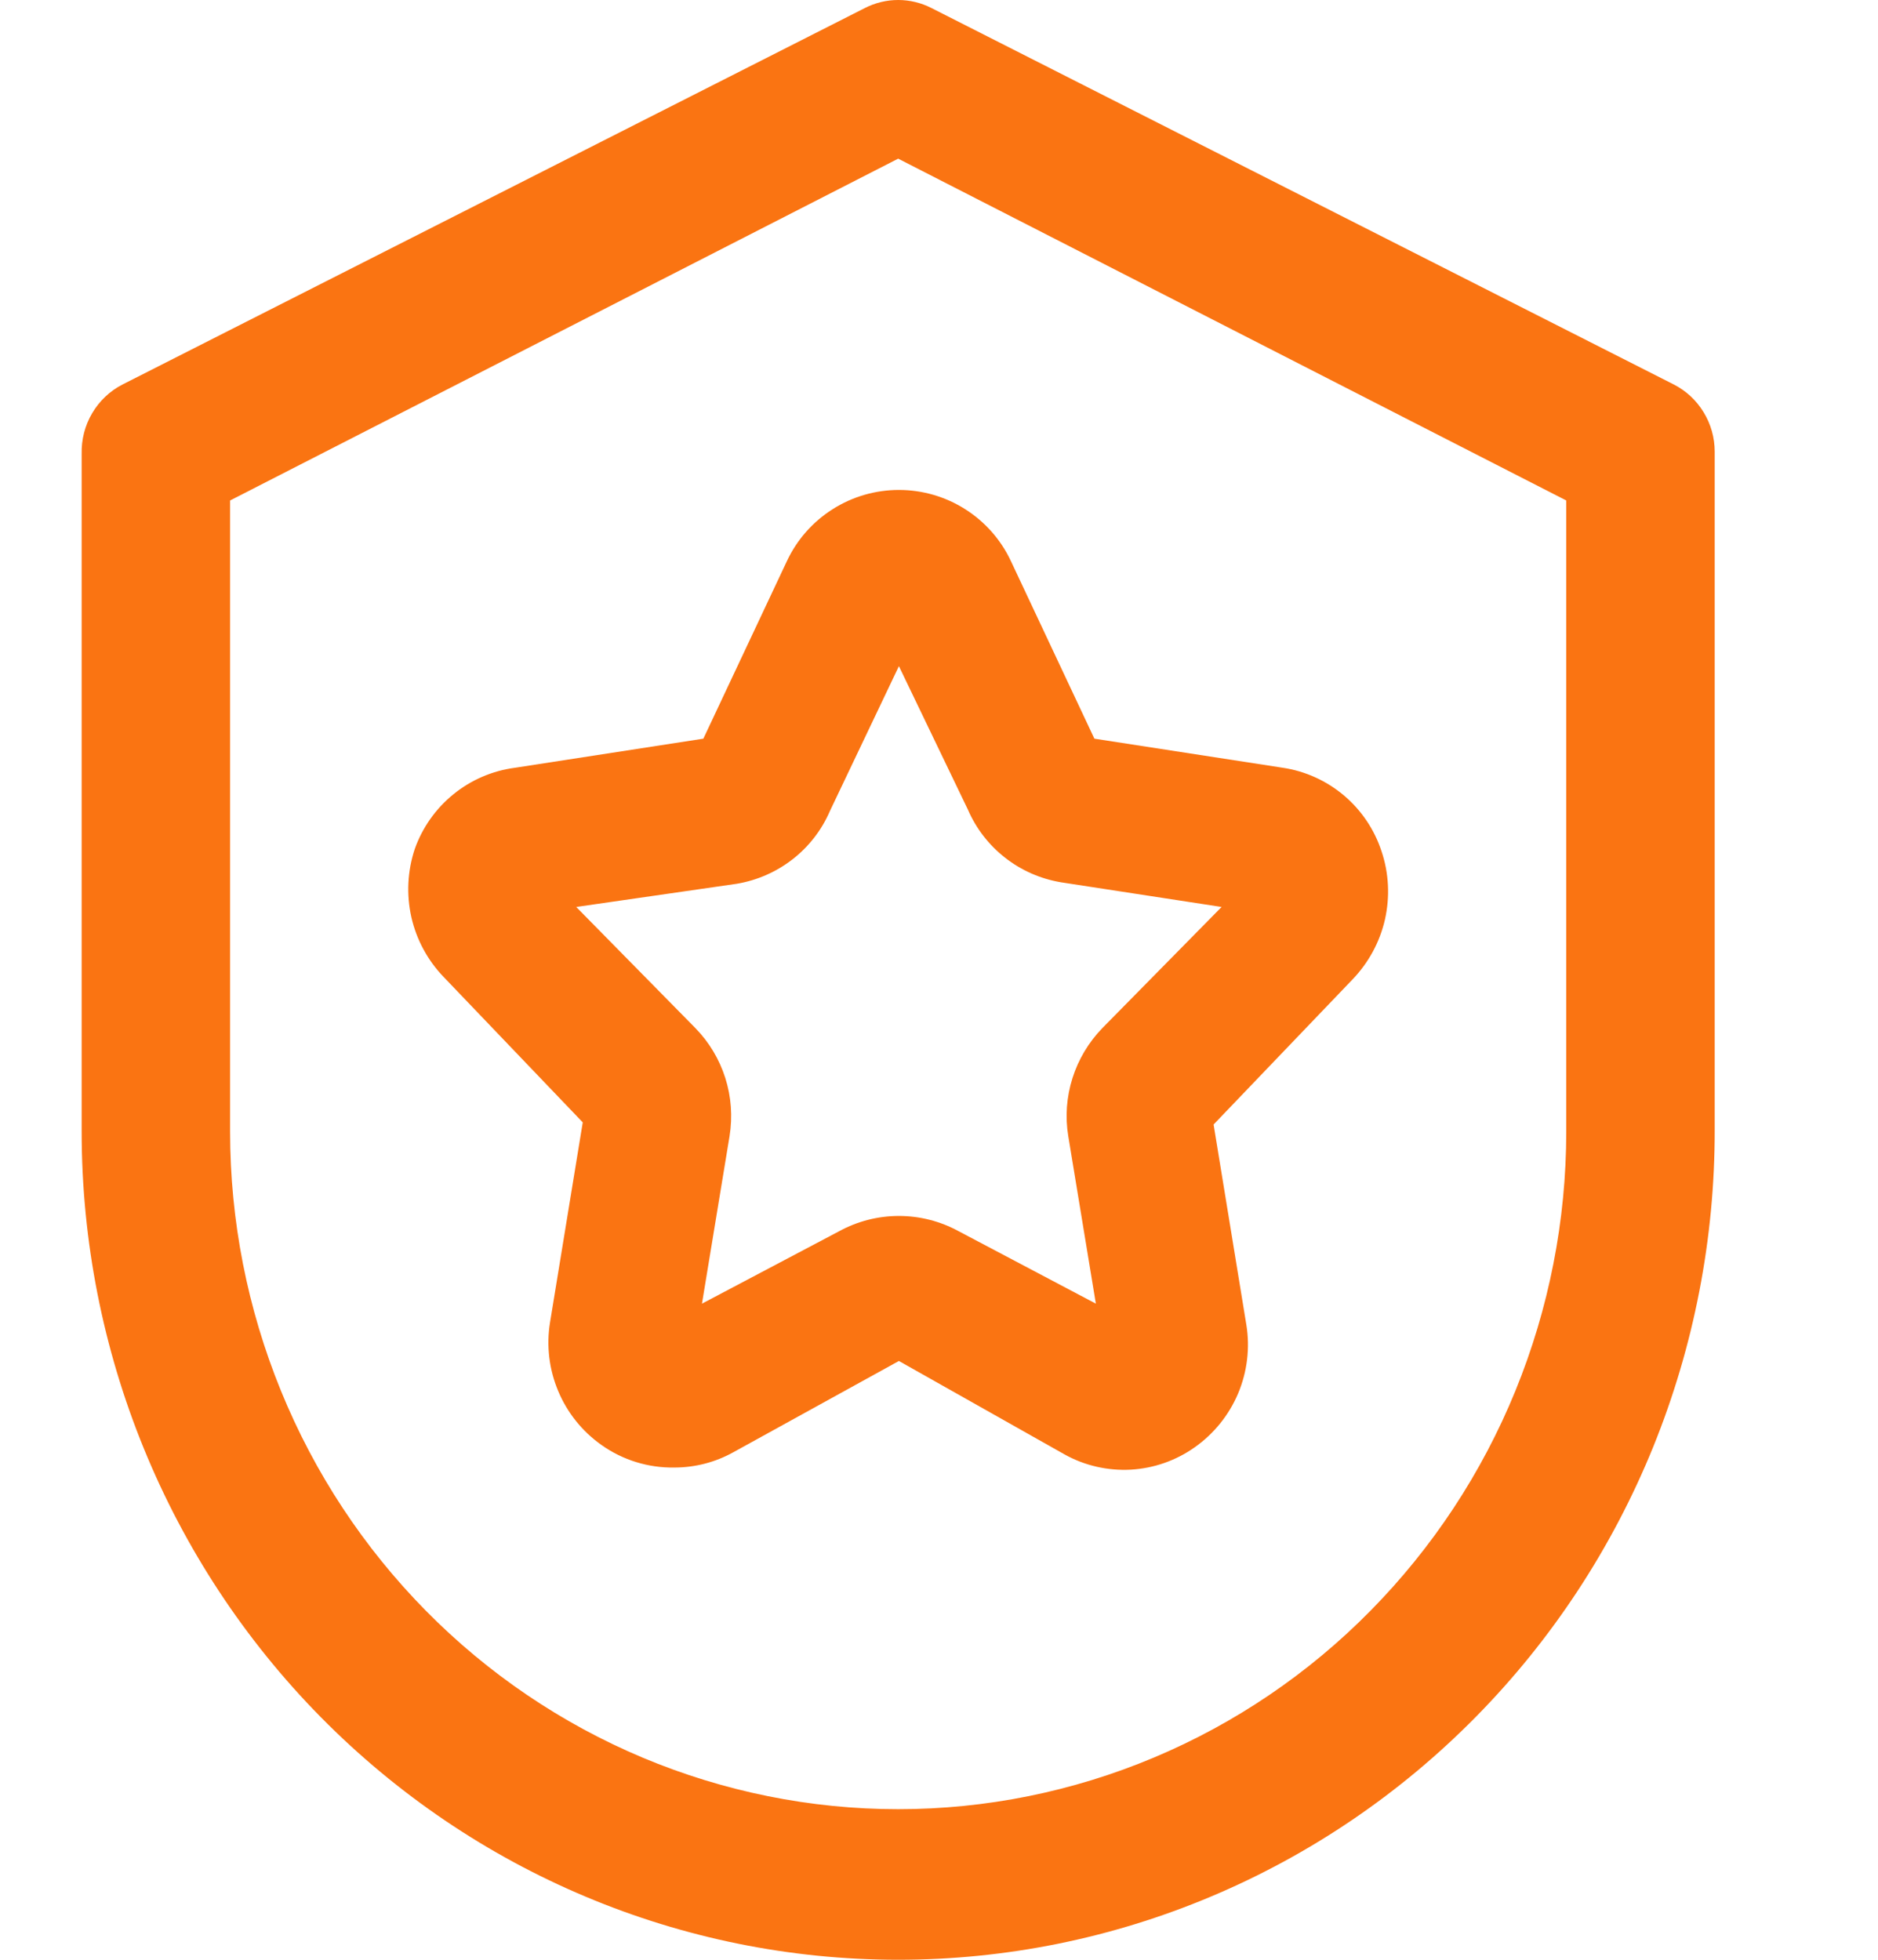
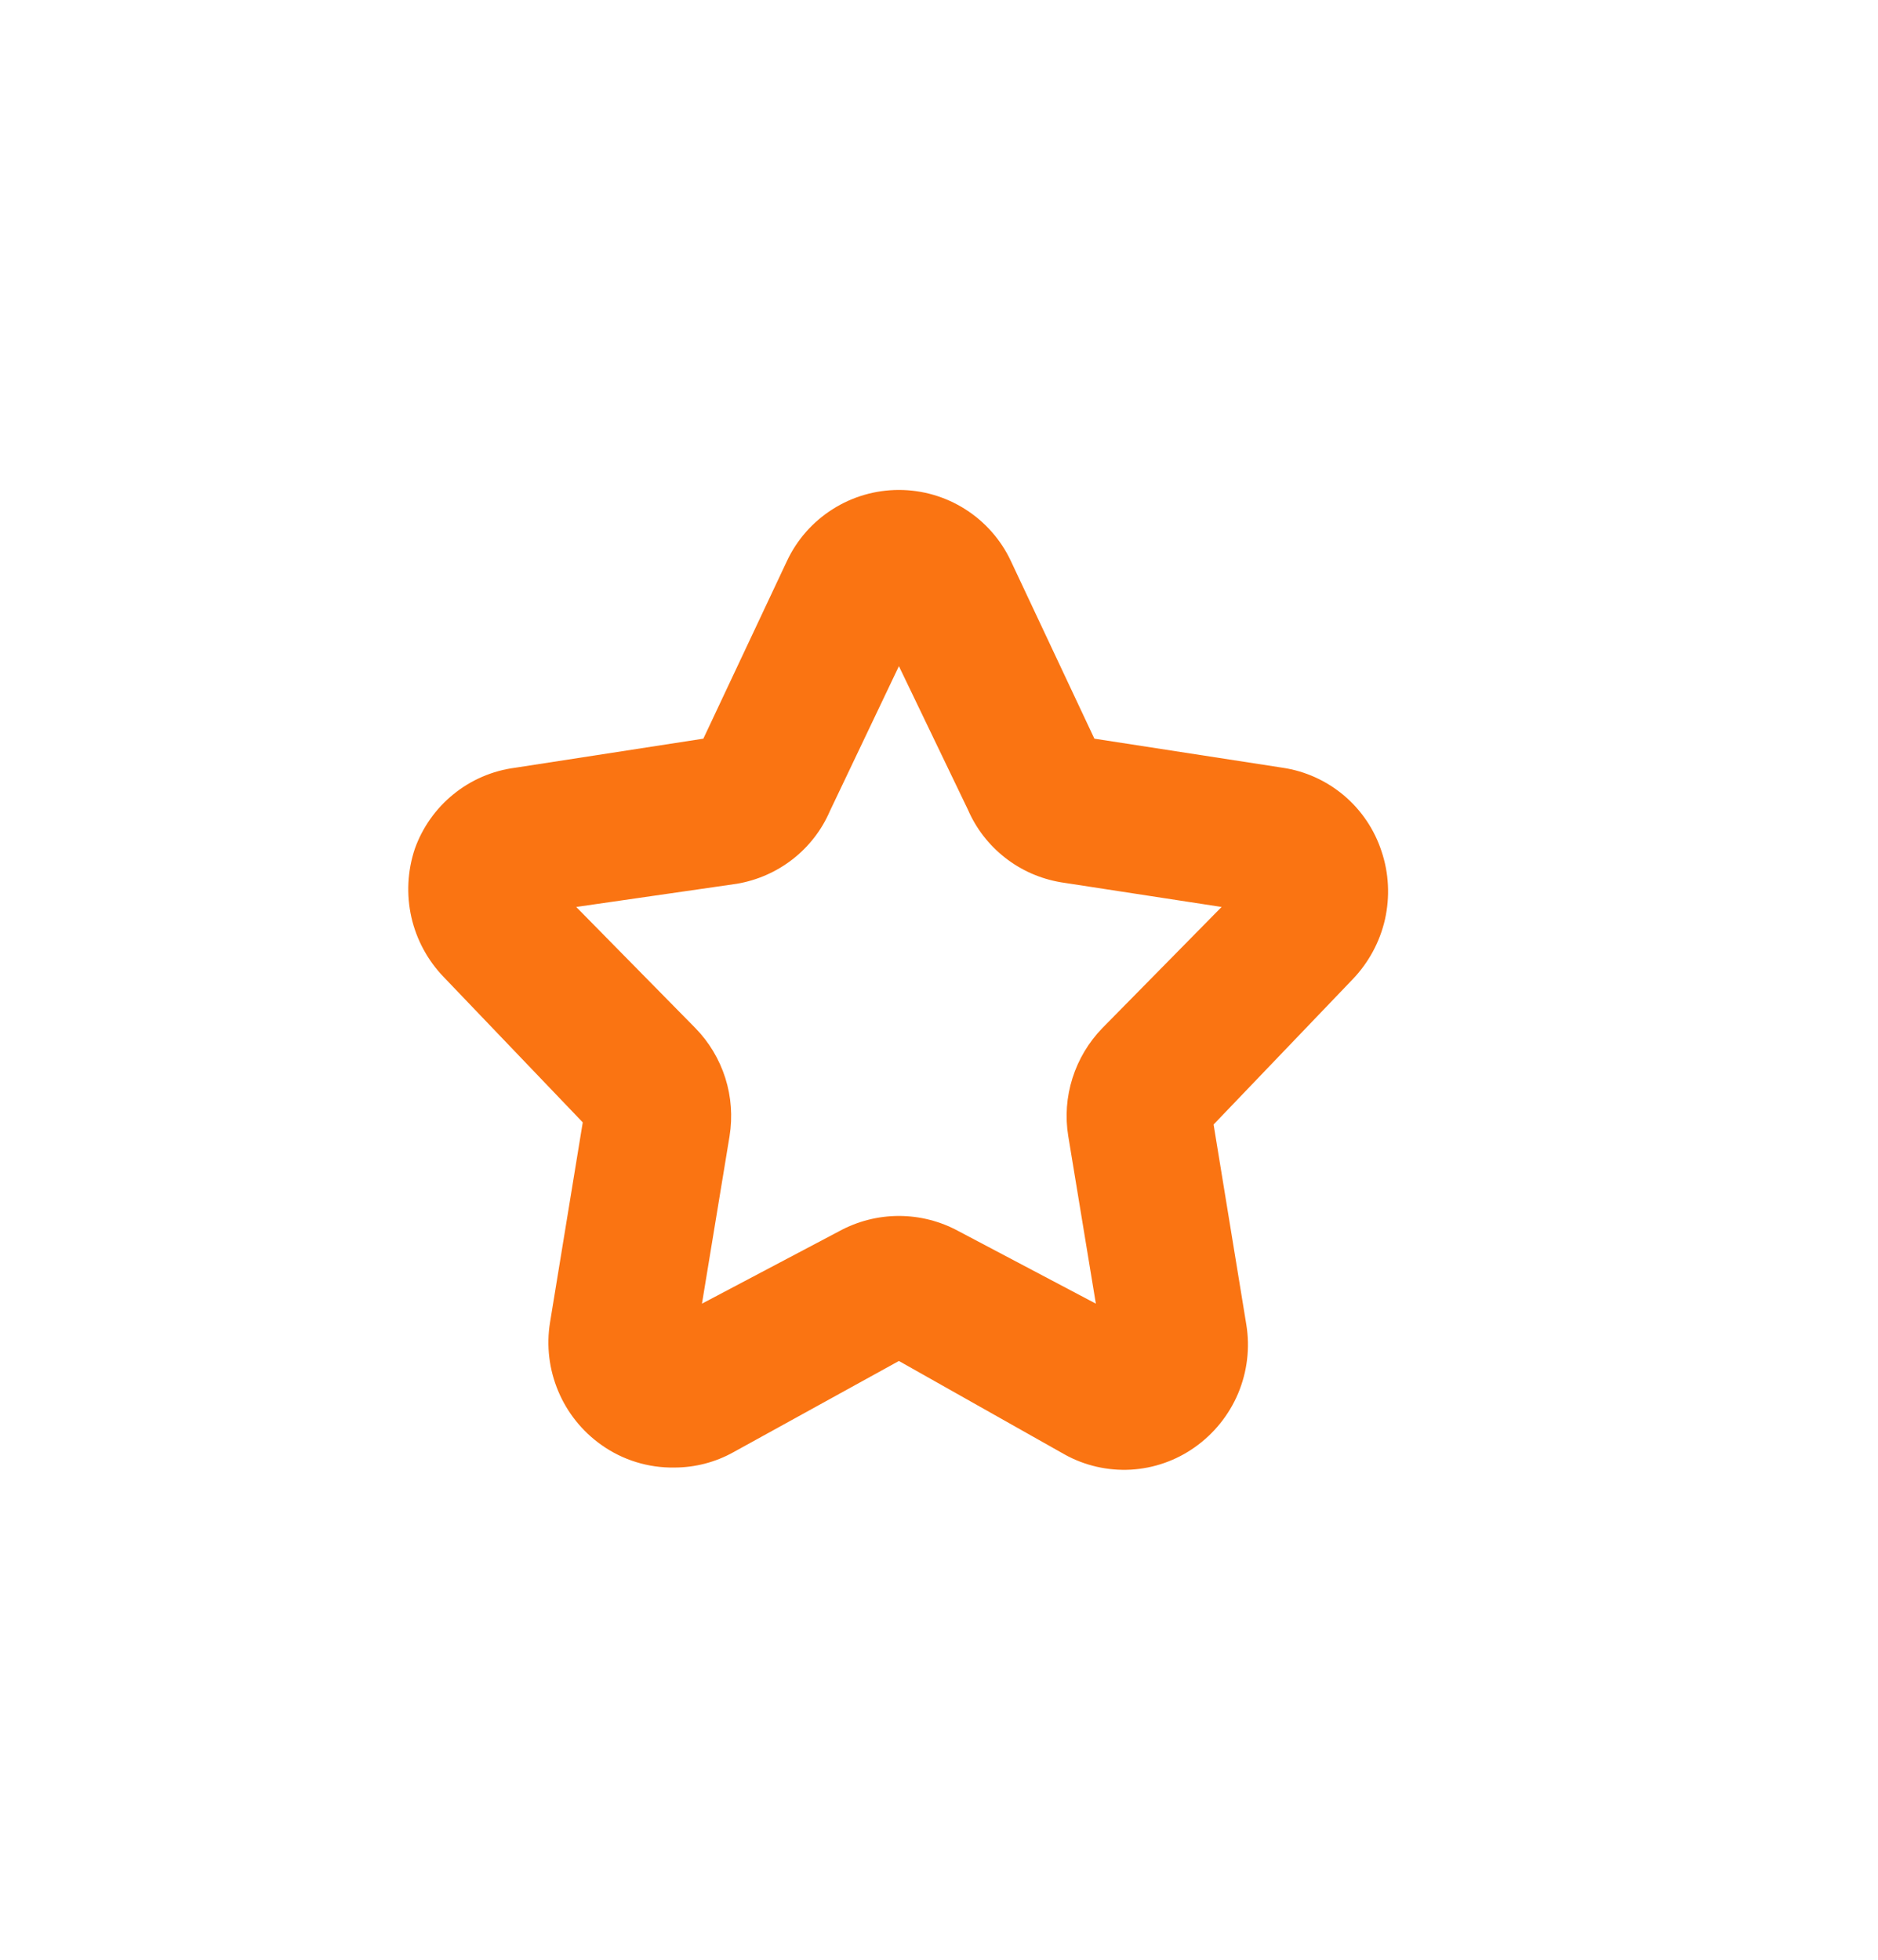
<svg xmlns="http://www.w3.org/2000/svg" width="23" height="24" viewBox="0 0 23 24" fill="none">
-   <path d="M11 24C8.348 24 5.805 22.931 3.929 21.029C2.054 19.127 1 16.547 1 13.857V5.558C0.996 5.383 1.04 5.21 1.129 5.06C1.217 4.91 1.346 4.788 1.5 4.709L10.591 0.099C10.718 0.034 10.858 0 11 0C11.142 0 11.282 0.034 11.409 0.099L20.5 4.709C20.65 4.786 20.776 4.903 20.864 5.048C20.953 5.193 21 5.36 21 5.53V13.829C21.003 15.163 20.747 16.485 20.247 17.719C19.746 18.953 19.01 20.075 18.081 21.019C17.152 21.964 16.048 22.714 14.833 23.225C13.618 23.737 12.316 24 11 24ZM2.818 6.129V13.857C2.818 14.947 3.03 16.026 3.441 17.033C3.852 18.04 4.455 18.954 5.215 19.725C5.975 20.496 6.877 21.107 7.869 21.524C8.862 21.941 9.926 22.156 11 22.156C12.075 22.156 13.139 21.941 14.131 21.524C15.124 21.107 16.026 20.496 16.785 19.725C17.545 18.954 18.148 18.04 18.559 17.033C18.97 16.026 19.182 14.947 19.182 13.857V6.129L11 1.943L2.818 6.129Z" fill="#FA7412" />
  <path d="M8.258 17.972C7.94 17.977 7.628 17.881 7.368 17.697C7.132 17.531 6.948 17.302 6.837 17.037C6.725 16.771 6.69 16.48 6.736 16.196L7.137 13.745L5.437 11.968C5.239 11.764 5.101 11.509 5.038 11.232C4.976 10.955 4.99 10.666 5.08 10.396C5.173 10.134 5.337 9.902 5.554 9.726C5.771 9.55 6.032 9.438 6.309 9.402L8.614 9.046L9.638 6.87C9.76 6.61 9.954 6.39 10.197 6.236C10.439 6.082 10.721 6 11.009 6C11.297 6 11.579 6.082 11.821 6.236C12.064 6.39 12.258 6.61 12.38 6.87L13.403 9.046L15.709 9.402C15.986 9.443 16.245 9.561 16.459 9.741C16.673 9.922 16.832 10.158 16.919 10.423C17.01 10.692 17.024 10.981 16.962 11.259C16.899 11.536 16.761 11.79 16.564 11.995L14.863 13.771L15.264 16.223C15.31 16.507 15.275 16.798 15.164 17.063C15.052 17.329 14.867 17.558 14.632 17.724C14.402 17.887 14.13 17.982 13.848 17.998C13.566 18.013 13.285 17.949 13.039 17.812L11.009 16.667L8.979 17.786C8.759 17.908 8.511 17.972 8.258 17.972ZM7.057 11.107L8.516 12.59C8.685 12.763 8.81 12.972 8.883 13.202C8.956 13.432 8.973 13.675 8.935 13.913L8.597 15.965L10.279 15.077C10.503 14.955 10.754 14.891 11.009 14.891C11.264 14.891 11.515 14.955 11.739 15.077L13.421 15.965L13.083 13.913C13.044 13.675 13.062 13.432 13.135 13.202C13.208 12.972 13.333 12.763 13.501 12.59L14.961 11.107L12.994 10.805C12.745 10.763 12.51 10.661 12.311 10.505C12.112 10.35 11.955 10.148 11.855 9.917L11.009 8.158L10.163 9.934C10.063 10.166 9.906 10.368 9.707 10.523C9.508 10.678 9.273 10.781 9.024 10.823L7.057 11.107Z" fill="#FA7412" />
</svg>